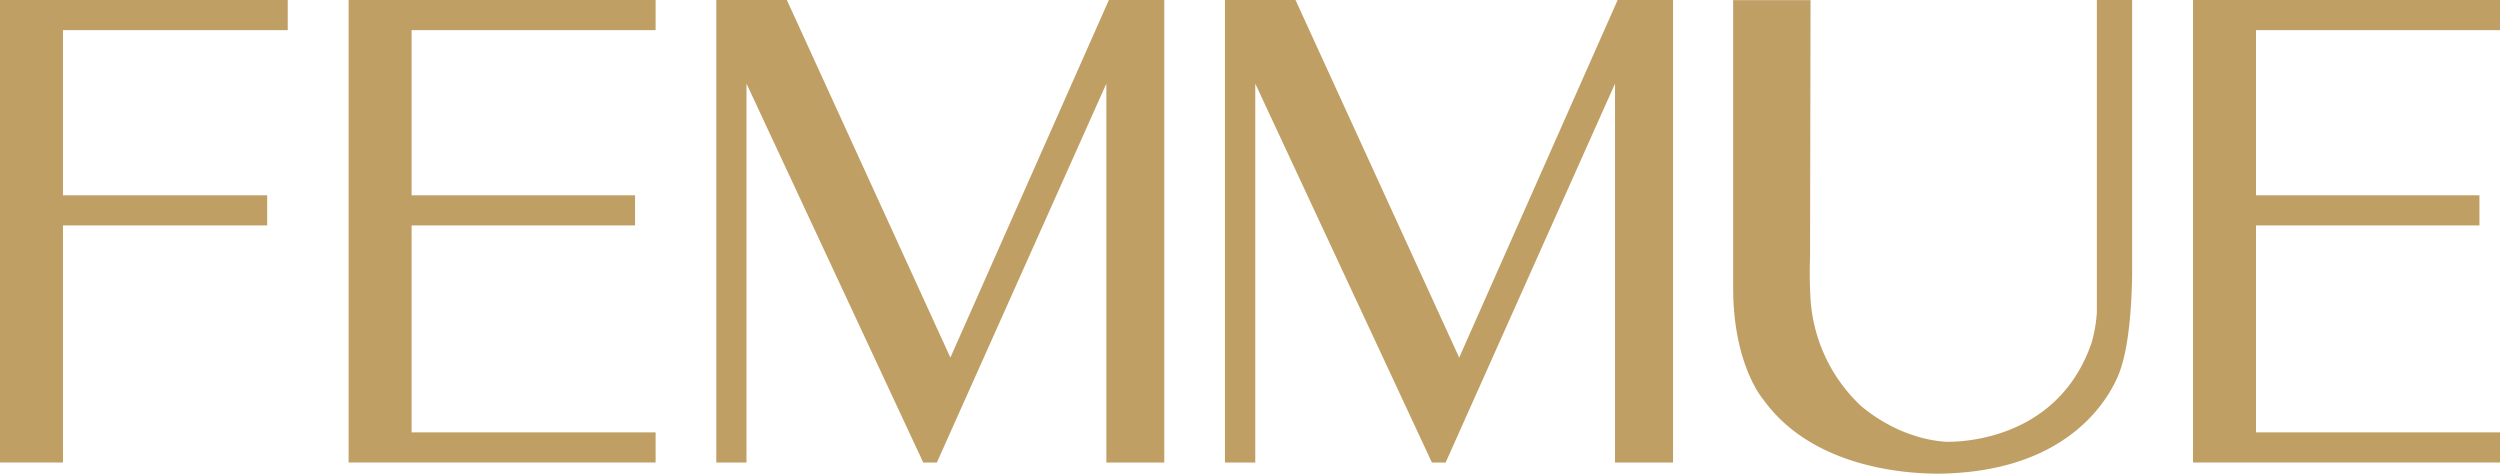
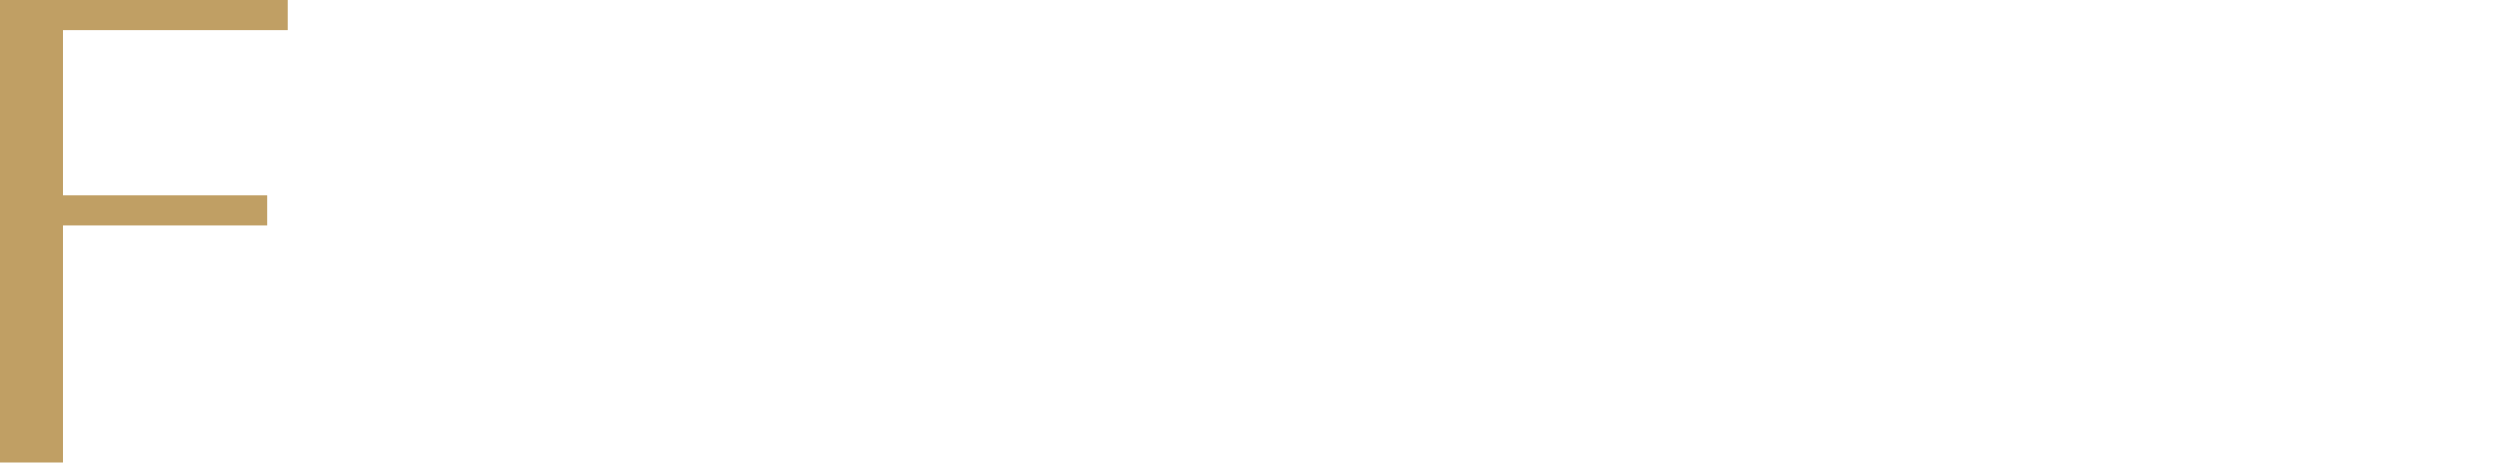
<svg xmlns="http://www.w3.org/2000/svg" id="_レイヤー_1-2" width="230" height="43.578" viewBox="0 0 230 43.578">
-   <path id="パス_11688" data-name="パス 11688" d="M194.385,0H191.15V28.758a13.22,13.22,0,0,1-.5,2.821c-3.246,9.343-12.872,9.08-13.459,9.06a12.131,12.131,0,0,1-2.235-.384,16.865,16.865,0,0,1-1.79-.617,15.244,15.244,0,0,1-3.7-2.275,14.8,14.8,0,0,1-4.641-9.606,39.305,39.305,0,0,1-.061-4.1L164.809.01H157.69v26.4c-.02,7.149,2.75,10.314,2.75,10.314,5.551,7.776,17.352,6.815,17.352,6.815,13.165-.657,15.592-9.738,15.592-9.738,1.092-3.327,1.011-9.333,1.011-9.333V0Z" transform="translate(1.761)" fill="#c09f64" />
-   <path id="パス_11689" data-name="パス 11689" d="M101.289,0,86.708,32.9,71.662,0H65.17V42.55h2.781V7.695L84.21,42.55h1.254L101.056,7.695V42.55h5.329V0Z" transform="translate(0.728)" fill="#c09f64" />
-   <path id="パス_11690" data-name="パス 11690" d="M147.579,0,133,32.9,117.942,0H111.45V42.55h2.791V7.695L130.49,42.55h1.264L147.336,7.695V42.55h5.339V0Z" transform="translate(1.245)" fill="#c09f64" />
-   <path id="パス_11691" data-name="パス 11691" d="M59.962,2.771V0H31.72V42.55H59.962V39.779H37.514V20.739H58.071V17.968H37.514V2.771Z" transform="translate(0.354)" fill="#c09f64" />
-   <path id="パス_11692" data-name="パス 11692" d="M227.772,2.771V0H199.53V42.55h28.242V39.779H205.324V20.739h20.557V17.968H205.324V2.771Z" transform="translate(2.228)" fill="#c09f64" />
  <path id="パス_11693" data-name="パス 11693" d="M26.472,2.771V0H0V42.55H5.794V20.739H24.581V17.968H5.794V2.771Z" fill="#c09f64" />
</svg>